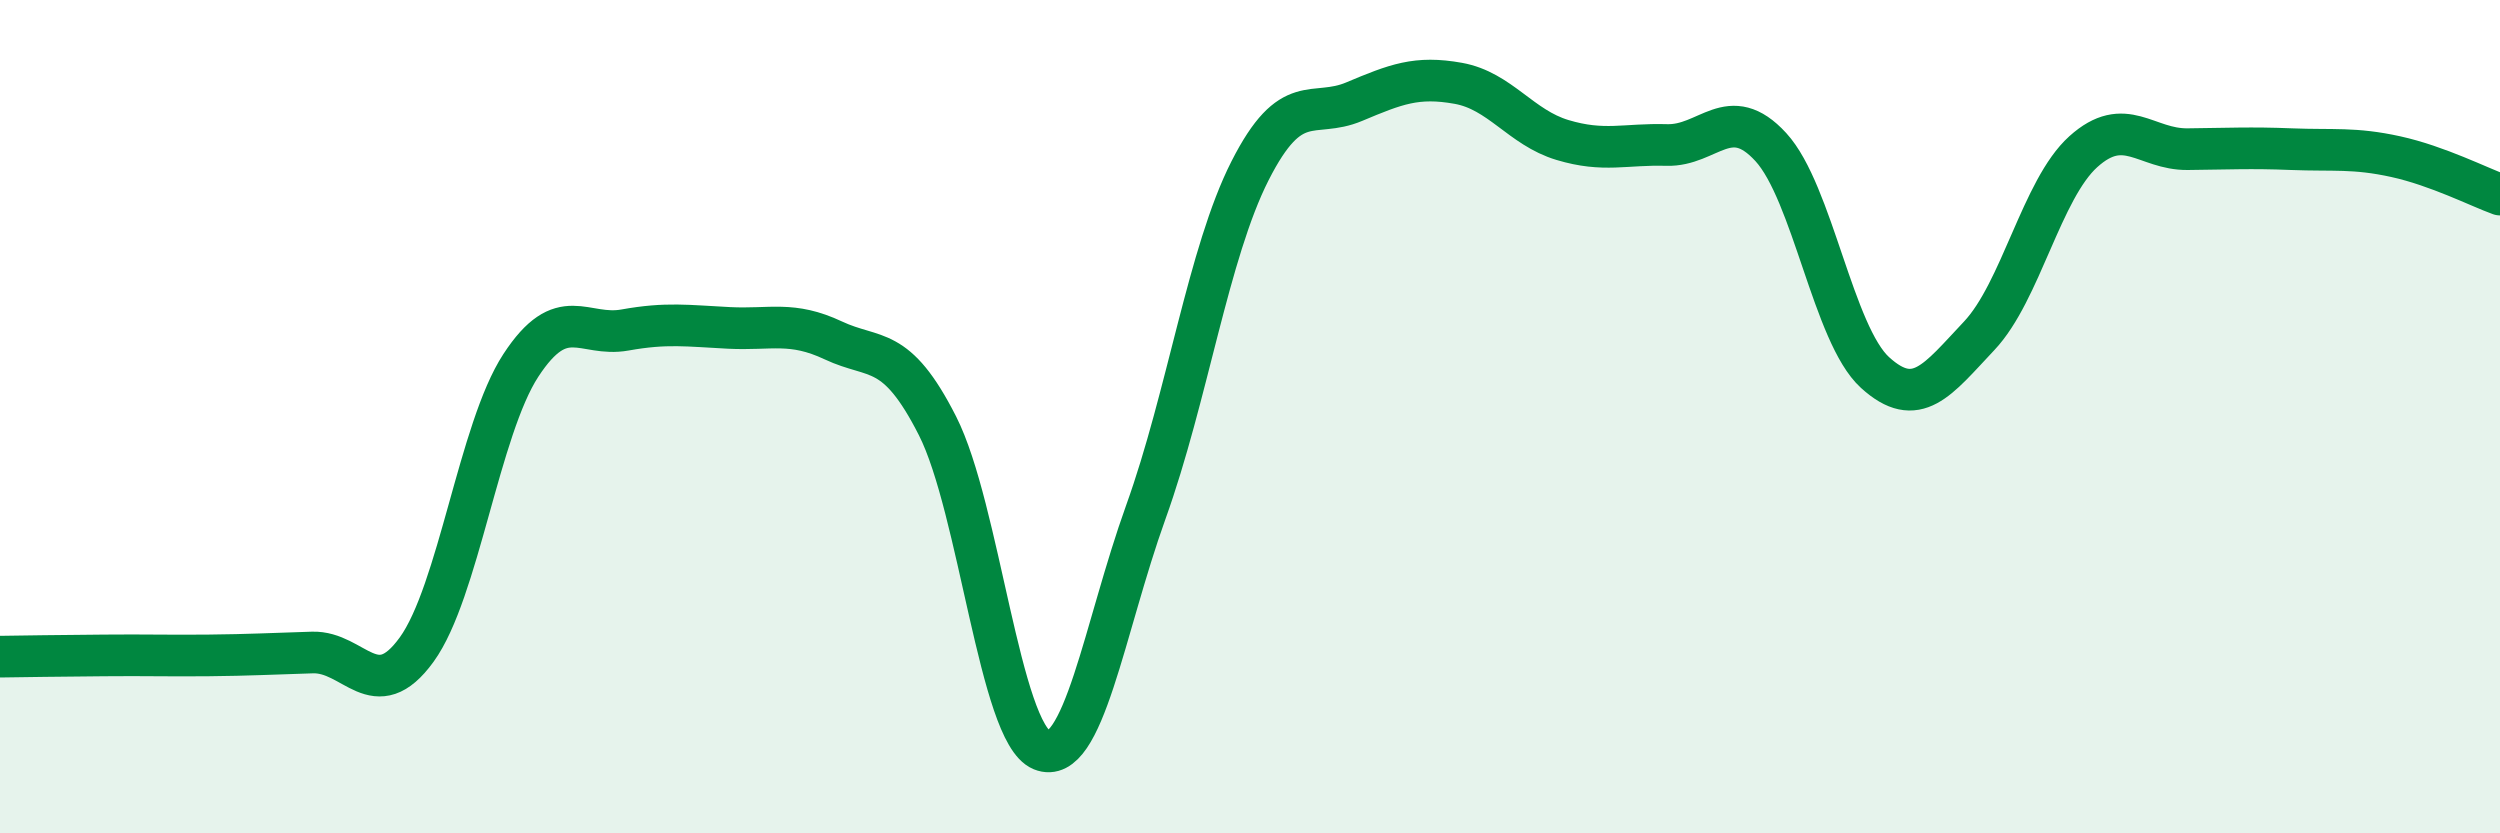
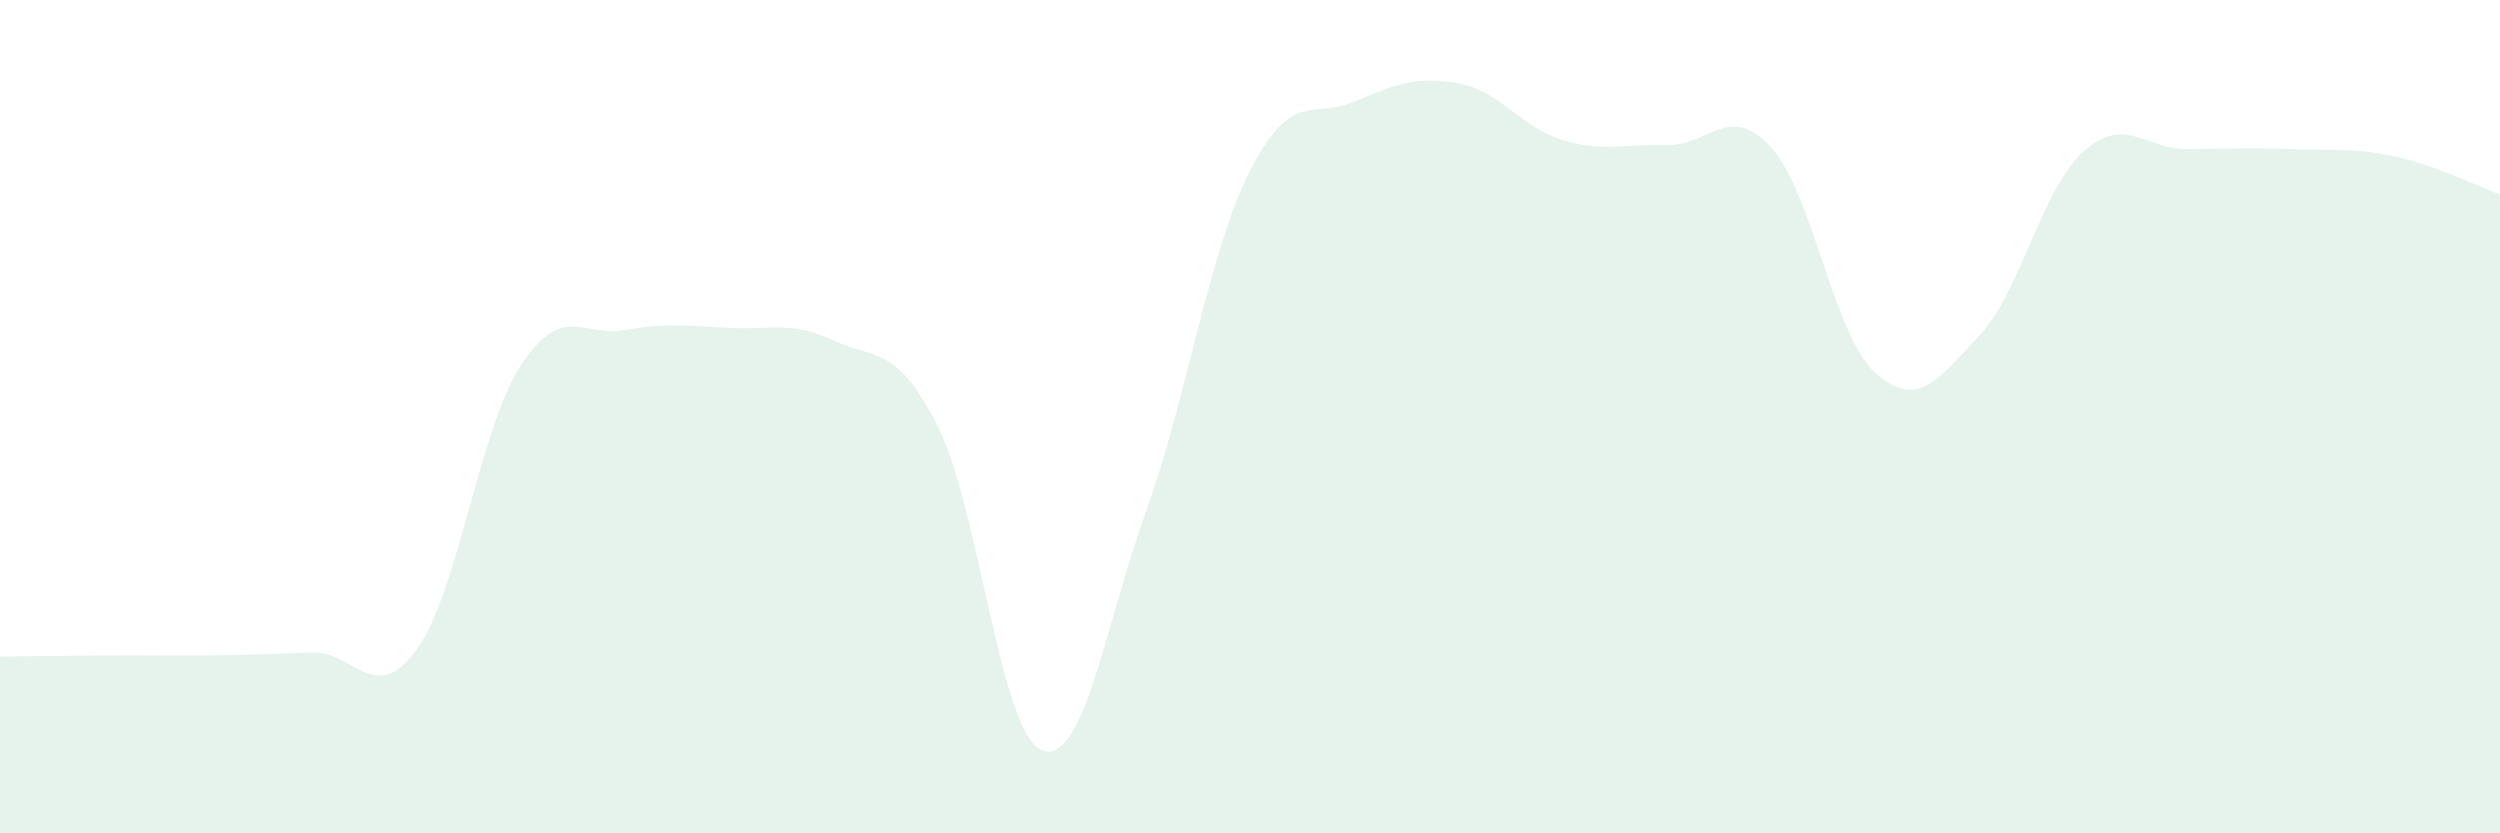
<svg xmlns="http://www.w3.org/2000/svg" width="60" height="20" viewBox="0 0 60 20">
  <path d="M 0,15.76 C 0.5,15.75 1.5,15.74 2.5,15.73 C 3.5,15.72 4,15.74 5,15.73 C 6,15.72 6.5,15.69 7.5,15.66 C 8.5,15.63 9,16.97 10,15.59 C 11,14.21 11.5,10.3 12.5,8.77 C 13.5,7.24 14,8.1 15,7.92 C 16,7.74 16.5,7.82 17.5,7.87 C 18.5,7.92 19,7.7 20,8.17 C 21,8.64 21.5,8.25 22.5,10.22 C 23.5,12.19 24,17.59 25,18 C 26,18.41 26.5,15.07 27.5,12.29 C 28.5,9.51 29,6.07 30,4.1 C 31,2.13 31.5,2.86 32.5,2.44 C 33.5,2.02 34,1.82 35,2 C 36,2.18 36.5,3.06 37.5,3.36 C 38.5,3.66 39,3.45 40,3.48 C 41,3.51 41.5,2.44 42.5,3.53 C 43.5,4.62 44,8.03 45,8.94 C 46,9.85 46.5,9.12 47.5,8.06 C 48.5,7 49,4.54 50,3.64 C 51,2.74 51.5,3.59 52.5,3.58 C 53.5,3.57 54,3.54 55,3.58 C 56,3.62 56.5,3.54 57.5,3.76 C 58.5,3.98 59.5,4.49 60,4.67L60 20L0 20Z" fill="#008740" opacity="0.1" stroke-linecap="round" stroke-linejoin="round" />
-   <path d="M 0,15.76 C 0.5,15.75 1.5,15.74 2.5,15.73 C 3.5,15.72 4,15.74 5,15.73 C 6,15.72 6.5,15.69 7.5,15.66 C 8.5,15.63 9,16.97 10,15.59 C 11,14.21 11.5,10.3 12.5,8.77 C 13.5,7.24 14,8.1 15,7.92 C 16,7.74 16.5,7.82 17.5,7.87 C 18.5,7.92 19,7.7 20,8.17 C 21,8.64 21.5,8.25 22.5,10.22 C 23.5,12.19 24,17.59 25,18 C 26,18.41 26.5,15.07 27.5,12.29 C 28.5,9.51 29,6.07 30,4.1 C 31,2.13 31.5,2.86 32.5,2.44 C 33.5,2.02 34,1.82 35,2 C 36,2.18 36.5,3.06 37.5,3.36 C 38.5,3.66 39,3.45 40,3.48 C 41,3.51 41.5,2.44 42.5,3.53 C 43.5,4.62 44,8.03 45,8.94 C 46,9.85 46.5,9.12 47.5,8.06 C 48.5,7 49,4.54 50,3.64 C 51,2.74 51.5,3.59 52.5,3.58 C 53.5,3.57 54,3.54 55,3.58 C 56,3.62 56.5,3.54 57.5,3.76 C 58.5,3.98 59.5,4.49 60,4.67" stroke="#008740" stroke-width="1" fill="none" stroke-linecap="round" stroke-linejoin="round" />
</svg>